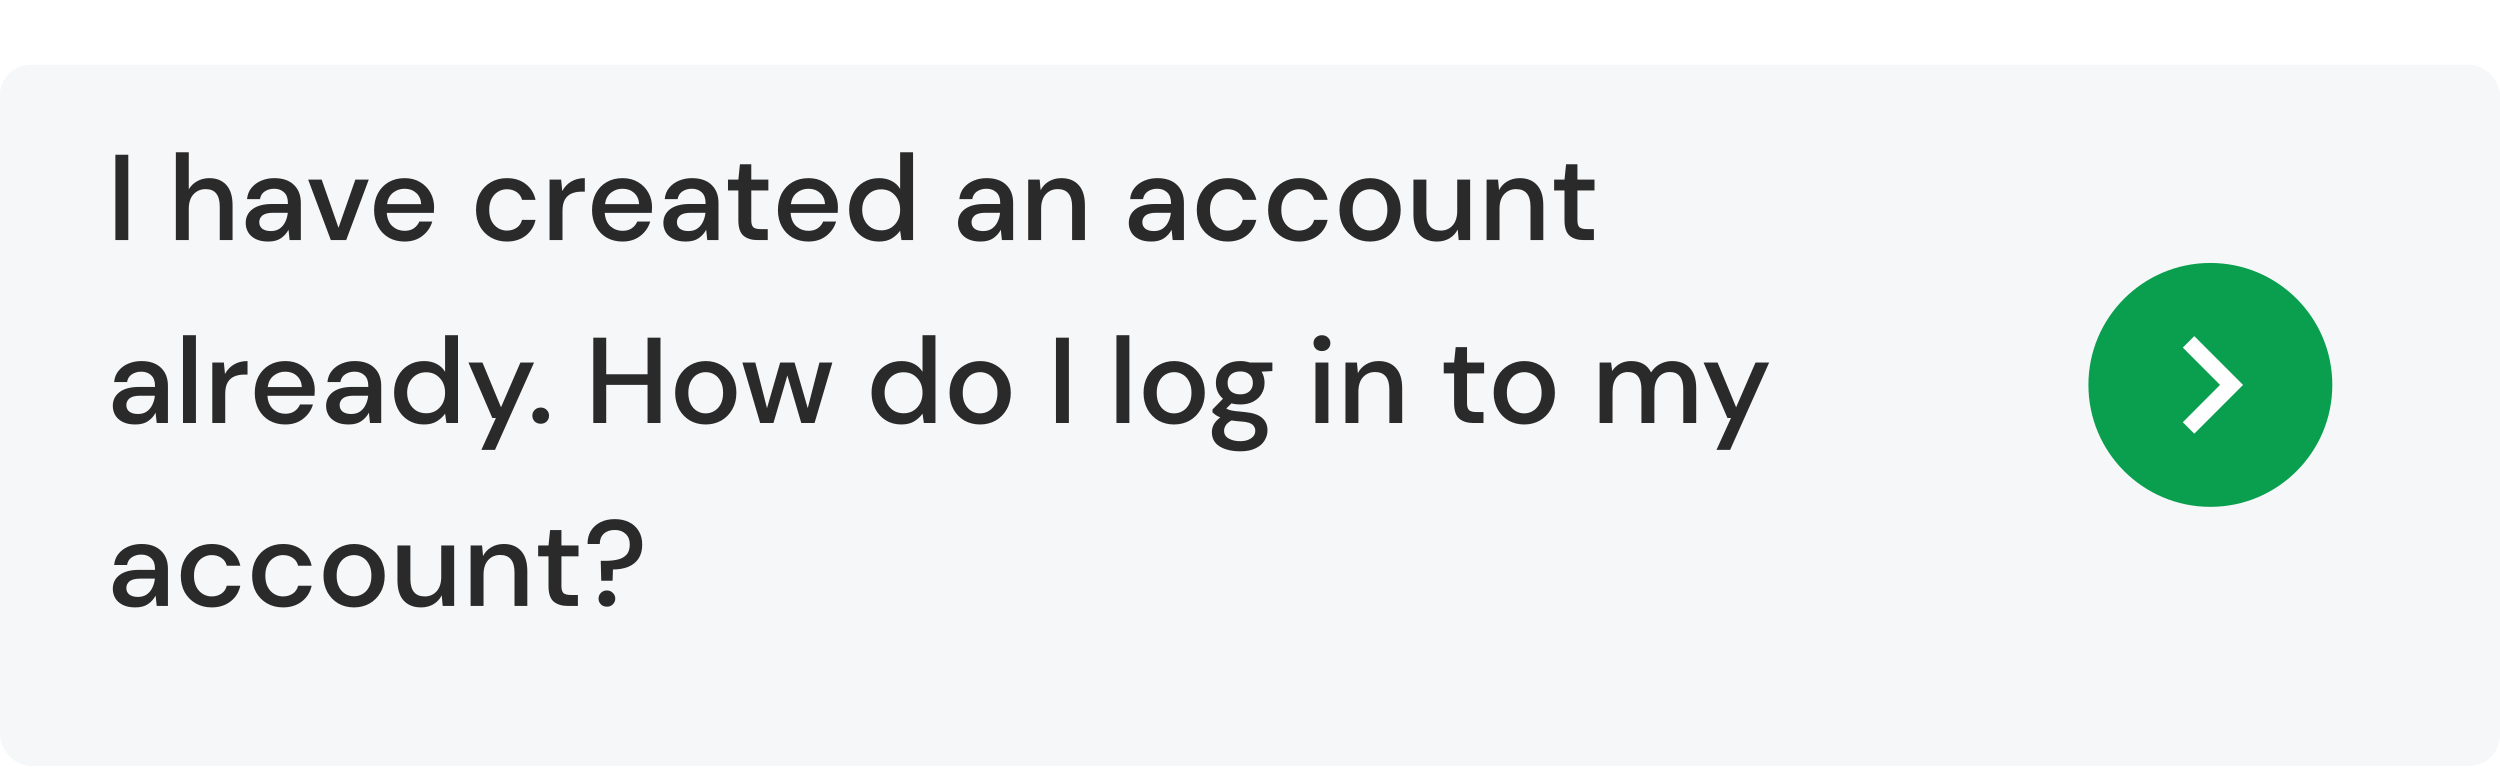
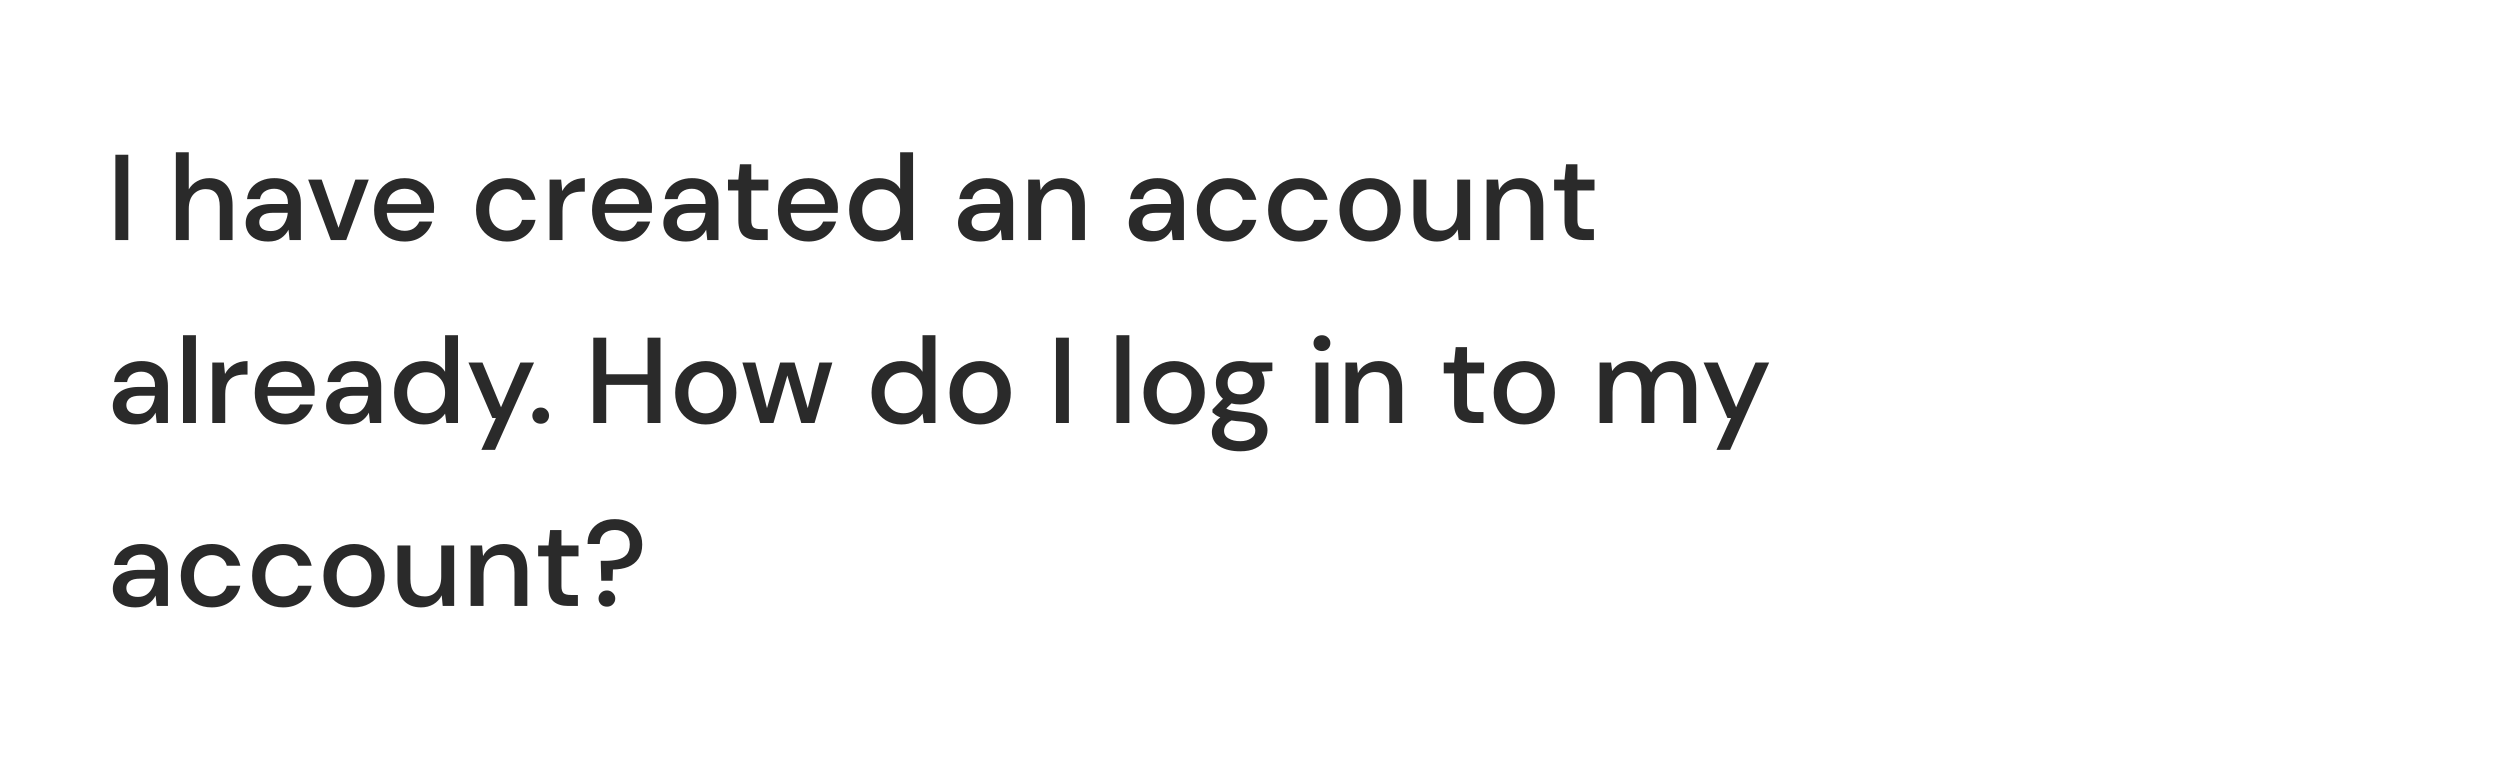
<svg xmlns="http://www.w3.org/2000/svg" fill="none" viewBox="0 0 328 101" height="101" width="328">
  <g clip-path="url(#clip0_627_131)">
    <g filter="url(#filter0_d_627_131)">
-       <rect fill="#F6F7F8" rx="4" height="100" width="328" y="0.5" />
-     </g>
+       </g>
    <path fill="#2A2A2A" d="M15.136 31.5V20.3H16.832V31.5H15.136ZM23.072 31.5V19.98H24.768V24.844C25.035 24.385 25.403 24.028 25.872 23.772C26.352 23.505 26.88 23.372 27.456 23.372C28.405 23.372 29.152 23.671 29.696 24.268C30.24 24.865 30.512 25.756 30.512 26.94V31.5H28.832V27.116C28.832 25.58 28.219 24.812 26.992 24.812C26.352 24.812 25.819 25.036 25.392 25.484C24.976 25.932 24.768 26.572 24.768 27.404V31.5H23.072ZM35.197 31.692C34.526 31.692 33.971 31.58 33.533 31.356C33.096 31.132 32.771 30.839 32.557 30.476C32.344 30.103 32.237 29.697 32.237 29.26C32.237 28.492 32.536 27.884 33.133 27.436C33.731 26.988 34.584 26.764 35.694 26.764H37.773V26.62C37.773 26.001 37.603 25.537 37.261 25.228C36.931 24.919 36.499 24.764 35.965 24.764C35.496 24.764 35.086 24.881 34.733 25.116C34.392 25.34 34.184 25.676 34.109 26.124H32.413C32.467 25.548 32.659 25.057 32.989 24.652C33.331 24.236 33.758 23.921 34.27 23.708C34.792 23.484 35.363 23.372 35.981 23.372C37.091 23.372 37.95 23.665 38.557 24.252C39.166 24.828 39.469 25.617 39.469 26.62V31.5H37.998L37.853 30.14C37.63 30.577 37.304 30.945 36.877 31.244C36.451 31.543 35.891 31.692 35.197 31.692ZM35.533 30.316C35.992 30.316 36.376 30.209 36.685 29.996C37.005 29.772 37.251 29.479 37.422 29.116C37.603 28.753 37.715 28.353 37.758 27.916H35.87C35.197 27.916 34.718 28.033 34.429 28.268C34.152 28.503 34.014 28.796 34.014 29.148C34.014 29.511 34.147 29.799 34.413 30.012C34.691 30.215 35.064 30.316 35.533 30.316ZM43.405 31.5L40.429 23.564H42.205L44.413 29.884L46.621 23.564H48.381L45.421 31.5H43.405ZM53.081 31.692C52.302 31.692 51.609 31.521 51.001 31.18C50.404 30.828 49.934 30.343 49.593 29.724C49.252 29.105 49.081 28.385 49.081 27.564C49.081 26.732 49.246 26.001 49.577 25.372C49.918 24.743 50.388 24.252 50.985 23.9C51.593 23.548 52.297 23.372 53.097 23.372C53.876 23.372 54.553 23.548 55.129 23.9C55.705 24.241 56.153 24.7 56.473 25.276C56.793 25.852 56.953 26.487 56.953 27.18C56.953 27.287 56.947 27.404 56.937 27.532C56.937 27.649 56.931 27.783 56.921 27.932H50.745C50.798 28.7 51.049 29.287 51.497 29.692C51.956 30.087 52.483 30.284 53.081 30.284C53.561 30.284 53.961 30.177 54.281 29.964C54.611 29.74 54.857 29.441 55.017 29.068H56.713C56.499 29.815 56.073 30.439 55.433 30.94C54.803 31.441 54.02 31.692 53.081 31.692ZM53.081 24.764C52.516 24.764 52.014 24.935 51.577 25.276C51.139 25.607 50.873 26.108 50.777 26.78H55.257C55.225 26.161 55.006 25.671 54.601 25.308C54.196 24.945 53.689 24.764 53.081 24.764ZM66.504 31.692C65.725 31.692 65.026 31.516 64.408 31.164C63.8 30.812 63.32 30.327 62.968 29.708C62.627 29.079 62.456 28.353 62.456 27.532C62.456 26.711 62.627 25.991 62.968 25.372C63.32 24.743 63.8 24.252 64.408 23.9C65.026 23.548 65.725 23.372 66.504 23.372C67.485 23.372 68.306 23.628 68.968 24.14C69.64 24.652 70.072 25.345 70.264 26.22H68.488C68.381 25.783 68.147 25.441 67.784 25.196C67.421 24.951 66.995 24.828 66.504 24.828C66.088 24.828 65.704 24.935 65.352 25.148C65 25.351 64.717 25.655 64.504 26.06C64.29 26.455 64.184 26.945 64.184 27.532C64.184 28.119 64.29 28.615 64.504 29.02C64.717 29.415 65 29.719 65.352 29.932C65.704 30.145 66.088 30.252 66.504 30.252C66.995 30.252 67.421 30.129 67.784 29.884C68.147 29.639 68.381 29.292 68.488 28.844H70.264C70.082 29.697 69.656 30.385 68.984 30.908C68.312 31.431 67.485 31.692 66.504 31.692ZM72.103 31.5V23.564H73.623L73.767 25.068C74.045 24.545 74.429 24.135 74.919 23.836C75.421 23.527 76.023 23.372 76.727 23.372V25.148H76.263C75.794 25.148 75.373 25.228 74.999 25.388C74.637 25.537 74.343 25.799 74.119 26.172C73.906 26.535 73.799 27.041 73.799 27.692V31.5H72.103ZM81.675 31.692C80.896 31.692 80.203 31.521 79.595 31.18C78.997 30.828 78.528 30.343 78.187 29.724C77.845 29.105 77.675 28.385 77.675 27.564C77.675 26.732 77.84 26.001 78.171 25.372C78.512 24.743 78.981 24.252 79.579 23.9C80.187 23.548 80.891 23.372 81.691 23.372C82.469 23.372 83.147 23.548 83.723 23.9C84.299 24.241 84.747 24.7 85.067 25.276C85.387 25.852 85.547 26.487 85.547 27.18C85.547 27.287 85.541 27.404 85.531 27.532C85.531 27.649 85.525 27.783 85.515 27.932H79.339C79.392 28.7 79.643 29.287 80.091 29.692C80.549 30.087 81.077 30.284 81.675 30.284C82.155 30.284 82.555 30.177 82.875 29.964C83.205 29.74 83.451 29.441 83.611 29.068H85.307C85.093 29.815 84.667 30.439 84.027 30.94C83.397 31.441 82.613 31.692 81.675 31.692ZM81.675 24.764C81.109 24.764 80.608 24.935 80.171 25.276C79.733 25.607 79.467 26.108 79.371 26.78H83.851C83.819 26.161 83.6 25.671 83.195 25.308C82.789 24.945 82.283 24.764 81.675 24.764ZM89.994 31.692C89.322 31.692 88.768 31.58 88.33 31.356C87.893 31.132 87.568 30.839 87.354 30.476C87.141 30.103 87.034 29.697 87.034 29.26C87.034 28.492 87.333 27.884 87.93 27.436C88.528 26.988 89.381 26.764 90.49 26.764H92.57V26.62C92.57 26.001 92.4 25.537 92.058 25.228C91.728 24.919 91.296 24.764 90.762 24.764C90.293 24.764 89.882 24.881 89.53 25.116C89.189 25.34 88.981 25.676 88.906 26.124H87.21C87.264 25.548 87.456 25.057 87.786 24.652C88.128 24.236 88.554 23.921 89.066 23.708C89.589 23.484 90.16 23.372 90.778 23.372C91.888 23.372 92.746 23.665 93.354 24.252C93.962 24.828 94.266 25.617 94.266 26.62V31.5H92.794L92.65 30.14C92.426 30.577 92.101 30.945 91.674 31.244C91.248 31.543 90.688 31.692 89.994 31.692ZM90.33 30.316C90.789 30.316 91.173 30.209 91.482 29.996C91.802 29.772 92.048 29.479 92.218 29.116C92.4 28.753 92.512 28.353 92.554 27.916H90.666C89.994 27.916 89.514 28.033 89.226 28.268C88.949 28.503 88.81 28.796 88.81 29.148C88.81 29.511 88.944 29.799 89.21 30.012C89.488 30.215 89.861 30.316 90.33 30.316ZM99.416 31.5C98.637 31.5 98.018 31.313 97.56 30.94C97.101 30.556 96.872 29.879 96.872 28.908V24.988H95.512V23.564H96.872L97.08 21.548H98.568V23.564H100.808V24.988H98.568V28.908C98.568 29.345 98.658 29.649 98.84 29.82C99.032 29.98 99.357 30.06 99.816 30.06H100.728V31.5H99.416ZM106.065 31.692C105.287 31.692 104.593 31.521 103.985 31.18C103.388 30.828 102.919 30.343 102.577 29.724C102.236 29.105 102.065 28.385 102.065 27.564C102.065 26.732 102.231 26.001 102.561 25.372C102.903 24.743 103.372 24.252 103.969 23.9C104.577 23.548 105.281 23.372 106.081 23.372C106.86 23.372 107.537 23.548 108.113 23.9C108.689 24.241 109.137 24.7 109.457 25.276C109.777 25.852 109.937 26.487 109.937 27.18C109.937 27.287 109.932 27.404 109.921 27.532C109.921 27.649 109.916 27.783 109.905 27.932H103.729C103.783 28.7 104.033 29.287 104.481 29.692C104.94 30.087 105.468 30.284 106.065 30.284C106.545 30.284 106.945 30.177 107.265 29.964C107.596 29.74 107.841 29.441 108.001 29.068H109.697C109.484 29.815 109.057 30.439 108.417 30.94C107.788 31.441 107.004 31.692 106.065 31.692ZM106.065 24.764C105.5 24.764 104.999 24.935 104.561 25.276C104.124 25.607 103.857 26.108 103.761 26.78H108.241C108.209 26.161 107.991 25.671 107.585 25.308C107.18 24.945 106.673 24.764 106.065 24.764ZM115.313 31.692C114.545 31.692 113.868 31.511 113.281 31.148C112.694 30.785 112.236 30.289 111.905 29.66C111.574 29.031 111.409 28.316 111.409 27.516C111.409 26.716 111.574 26.007 111.905 25.388C112.236 24.759 112.694 24.268 113.281 23.916C113.878 23.553 114.561 23.372 115.329 23.372C115.958 23.372 116.508 23.495 116.977 23.74C117.457 23.985 117.83 24.332 118.097 24.78V19.98H119.793V31.5H118.273L118.097 30.268C117.841 30.641 117.489 30.972 117.041 31.26C116.593 31.548 116.017 31.692 115.313 31.692ZM115.617 30.22C116.342 30.22 116.934 29.969 117.393 29.468C117.862 28.967 118.097 28.321 118.097 27.532C118.097 26.732 117.862 26.087 117.393 25.596C116.934 25.095 116.342 24.844 115.617 24.844C114.892 24.844 114.294 25.095 113.825 25.596C113.356 26.087 113.121 26.732 113.121 27.532C113.121 28.055 113.228 28.519 113.441 28.924C113.654 29.329 113.948 29.649 114.321 29.884C114.705 30.108 115.137 30.22 115.617 30.22ZM128.651 31.692C127.979 31.692 127.424 31.58 126.987 31.356C126.549 31.132 126.224 30.839 126.011 30.476C125.797 30.103 125.691 29.697 125.691 29.26C125.691 28.492 125.989 27.884 126.587 27.436C127.184 26.988 128.037 26.764 129.147 26.764H131.227V26.62C131.227 26.001 131.056 25.537 130.715 25.228C130.384 24.919 129.952 24.764 129.419 24.764C128.949 24.764 128.539 24.881 128.187 25.116C127.845 25.34 127.637 25.676 127.563 26.124H125.867C125.92 25.548 126.112 25.057 126.443 24.652C126.784 24.236 127.211 23.921 127.723 23.708C128.245 23.484 128.816 23.372 129.435 23.372C130.544 23.372 131.403 23.665 132.011 24.252C132.619 24.828 132.923 25.617 132.923 26.62V31.5H131.451L131.307 30.14C131.083 30.577 130.757 30.945 130.331 31.244C129.904 31.543 129.344 31.692 128.651 31.692ZM128.987 30.316C129.445 30.316 129.829 30.209 130.139 29.996C130.459 29.772 130.704 29.479 130.875 29.116C131.056 28.753 131.168 28.353 131.211 27.916H129.323C128.651 27.916 128.171 28.033 127.883 28.268C127.605 28.503 127.467 28.796 127.467 29.148C127.467 29.511 127.6 29.799 127.867 30.012C128.144 30.215 128.517 30.316 128.987 30.316ZM134.9 31.5V23.564H136.404L136.532 24.956C136.777 24.465 137.135 24.081 137.604 23.804C138.084 23.516 138.633 23.372 139.252 23.372C140.212 23.372 140.964 23.671 141.508 24.268C142.063 24.865 142.34 25.756 142.34 26.94V31.5H140.66V27.116C140.66 25.58 140.031 24.812 138.772 24.812C138.143 24.812 137.62 25.036 137.204 25.484C136.799 25.932 136.596 26.572 136.596 27.404V31.5H134.9ZM151.057 31.692C150.385 31.692 149.83 31.58 149.393 31.356C148.956 31.132 148.63 30.839 148.417 30.476C148.204 30.103 148.097 29.697 148.097 29.26C148.097 28.492 148.396 27.884 148.993 27.436C149.59 26.988 150.444 26.764 151.553 26.764H153.633V26.62C153.633 26.001 153.462 25.537 153.121 25.228C152.79 24.919 152.358 24.764 151.825 24.764C151.356 24.764 150.945 24.881 150.593 25.116C150.252 25.34 150.044 25.676 149.969 26.124H148.273C148.326 25.548 148.518 25.057 148.849 24.652C149.19 24.236 149.617 23.921 150.129 23.708C150.652 23.484 151.222 23.372 151.841 23.372C152.95 23.372 153.809 23.665 154.417 24.252C155.025 24.828 155.329 25.617 155.329 26.62V31.5H153.857L153.713 30.14C153.489 30.577 153.164 30.945 152.737 31.244C152.31 31.543 151.75 31.692 151.057 31.692ZM151.393 30.316C151.852 30.316 152.236 30.209 152.545 29.996C152.865 29.772 153.11 29.479 153.281 29.116C153.462 28.753 153.574 28.353 153.617 27.916H151.729C151.057 27.916 150.577 28.033 150.289 28.268C150.012 28.503 149.873 28.796 149.873 29.148C149.873 29.511 150.006 29.799 150.273 30.012C150.55 30.215 150.924 30.316 151.393 30.316ZM161.066 31.692C160.288 31.692 159.589 31.516 158.97 31.164C158.362 30.812 157.882 30.327 157.53 29.708C157.189 29.079 157.018 28.353 157.018 27.532C157.018 26.711 157.189 25.991 157.53 25.372C157.882 24.743 158.362 24.252 158.97 23.9C159.589 23.548 160.288 23.372 161.066 23.372C162.048 23.372 162.869 23.628 163.53 24.14C164.202 24.652 164.634 25.345 164.826 26.22H163.05C162.944 25.783 162.709 25.441 162.346 25.196C161.984 24.951 161.557 24.828 161.066 24.828C160.65 24.828 160.266 24.935 159.914 25.148C159.562 25.351 159.28 25.655 159.066 26.06C158.853 26.455 158.746 26.945 158.746 27.532C158.746 28.119 158.853 28.615 159.066 29.02C159.28 29.415 159.562 29.719 159.914 29.932C160.266 30.145 160.65 30.252 161.066 30.252C161.557 30.252 161.984 30.129 162.346 29.884C162.709 29.639 162.944 29.292 163.05 28.844H164.826C164.645 29.697 164.218 30.385 163.546 30.908C162.874 31.431 162.048 31.692 161.066 31.692ZM170.426 31.692C169.647 31.692 168.948 31.516 168.33 31.164C167.722 30.812 167.242 30.327 166.89 29.708C166.548 29.079 166.378 28.353 166.378 27.532C166.378 26.711 166.548 25.991 166.89 25.372C167.242 24.743 167.722 24.252 168.33 23.9C168.948 23.548 169.647 23.372 170.426 23.372C171.407 23.372 172.228 23.628 172.89 24.14C173.562 24.652 173.994 25.345 174.186 26.22H172.41C172.303 25.783 172.068 25.441 171.706 25.196C171.343 24.951 170.916 24.828 170.426 24.828C170.01 24.828 169.626 24.935 169.274 25.148C168.922 25.351 168.639 25.655 168.426 26.06C168.212 26.455 168.106 26.945 168.106 27.532C168.106 28.119 168.212 28.615 168.426 29.02C168.639 29.415 168.922 29.719 169.274 29.932C169.626 30.145 170.01 30.252 170.426 30.252C170.916 30.252 171.343 30.129 171.706 29.884C172.068 29.639 172.303 29.292 172.41 28.844H174.186C174.004 29.697 173.578 30.385 172.906 30.908C172.234 31.431 171.407 31.692 170.426 31.692ZM179.737 31.692C178.98 31.692 178.297 31.521 177.689 31.18C177.092 30.828 176.617 30.343 176.265 29.724C175.913 29.095 175.737 28.364 175.737 27.532C175.737 26.7 175.913 25.975 176.265 25.356C176.628 24.727 177.113 24.241 177.721 23.9C178.329 23.548 179.006 23.372 179.753 23.372C180.51 23.372 181.188 23.548 181.785 23.9C182.393 24.241 182.873 24.727 183.225 25.356C183.588 25.975 183.769 26.7 183.769 27.532C183.769 28.364 183.588 29.095 183.225 29.724C182.873 30.343 182.393 30.828 181.785 31.18C181.177 31.521 180.494 31.692 179.737 31.692ZM179.737 30.236C180.142 30.236 180.516 30.135 180.857 29.932C181.209 29.729 181.492 29.431 181.705 29.036C181.918 28.631 182.025 28.129 182.025 27.532C182.025 26.935 181.918 26.439 181.705 26.044C181.502 25.639 181.225 25.335 180.873 25.132C180.532 24.929 180.158 24.828 179.753 24.828C179.348 24.828 178.969 24.929 178.617 25.132C178.276 25.335 177.998 25.639 177.785 26.044C177.572 26.439 177.465 26.935 177.465 27.532C177.465 28.129 177.572 28.631 177.785 29.036C177.998 29.431 178.276 29.729 178.617 29.932C178.958 30.135 179.332 30.236 179.737 30.236ZM188.531 31.692C187.571 31.692 186.814 31.393 186.259 30.796C185.715 30.199 185.443 29.308 185.443 28.124V23.564H187.139V27.948C187.139 29.484 187.769 30.252 189.027 30.252C189.657 30.252 190.174 30.028 190.579 29.58C190.985 29.132 191.187 28.492 191.187 27.66V23.564H192.883V31.5H191.379L191.251 30.108C191.006 30.599 190.643 30.988 190.163 31.276C189.694 31.553 189.15 31.692 188.531 31.692ZM195.041 31.5V23.564H196.545L196.673 24.956C196.918 24.465 197.275 24.081 197.745 23.804C198.225 23.516 198.774 23.372 199.393 23.372C200.353 23.372 201.105 23.671 201.649 24.268C202.203 24.865 202.481 25.756 202.481 26.94V31.5H200.801V27.116C200.801 25.58 200.171 24.812 198.913 24.812C198.283 24.812 197.761 25.036 197.345 25.484C196.939 25.932 196.737 26.572 196.737 27.404V31.5H195.041ZM207.806 31.5C207.028 31.5 206.409 31.313 205.95 30.94C205.492 30.556 205.262 29.879 205.262 28.908V24.988H203.902V23.564H205.262L205.47 21.548H206.958V23.564H209.198V24.988H206.958V28.908C206.958 29.345 207.049 29.649 207.23 29.82C207.422 29.98 207.748 30.06 208.206 30.06H209.118V31.5H207.806ZM17.76 55.692C17.088 55.692 16.533 55.58 16.096 55.356C15.659 55.132 15.333 54.839 15.12 54.476C14.907 54.103 14.8 53.697 14.8 53.26C14.8 52.492 15.099 51.884 15.696 51.436C16.293 50.988 17.147 50.764 18.256 50.764H20.336V50.62C20.336 50.001 20.165 49.537 19.824 49.228C19.493 48.919 19.061 48.764 18.528 48.764C18.059 48.764 17.648 48.881 17.296 49.116C16.955 49.34 16.747 49.676 16.672 50.124H14.976C15.029 49.548 15.221 49.057 15.552 48.652C15.893 48.236 16.32 47.921 16.832 47.708C17.355 47.484 17.925 47.372 18.544 47.372C19.653 47.372 20.512 47.665 21.12 48.252C21.728 48.828 22.032 49.617 22.032 50.62V55.5H20.56L20.416 54.14C20.192 54.577 19.867 54.945 19.44 55.244C19.013 55.543 18.453 55.692 17.76 55.692ZM18.096 54.316C18.555 54.316 18.939 54.209 19.248 53.996C19.568 53.772 19.813 53.479 19.984 53.116C20.165 52.753 20.277 52.353 20.32 51.916H18.432C17.76 51.916 17.28 52.033 16.992 52.268C16.715 52.503 16.576 52.796 16.576 53.148C16.576 53.511 16.709 53.799 16.976 54.012C17.253 54.215 17.627 54.316 18.096 54.316ZM24.009 55.5V43.98H25.706V55.5H24.009ZM27.853 55.5V47.564H29.373L29.517 49.068C29.795 48.545 30.179 48.135 30.669 47.836C31.171 47.527 31.773 47.372 32.477 47.372V49.148H32.013C31.544 49.148 31.123 49.228 30.749 49.388C30.387 49.537 30.093 49.799 29.869 50.172C29.656 50.535 29.549 51.041 29.549 51.692V55.5H27.853ZM37.425 55.692C36.646 55.692 35.953 55.521 35.345 55.18C34.747 54.828 34.278 54.343 33.937 53.724C33.595 53.105 33.425 52.385 33.425 51.564C33.425 50.732 33.59 50.001 33.921 49.372C34.262 48.743 34.731 48.252 35.329 47.9C35.937 47.548 36.641 47.372 37.441 47.372C38.219 47.372 38.897 47.548 39.473 47.9C40.049 48.241 40.497 48.7 40.817 49.276C41.137 49.852 41.297 50.487 41.297 51.18C41.297 51.287 41.291 51.404 41.281 51.532C41.281 51.649 41.275 51.783 41.265 51.932H35.089C35.142 52.7 35.393 53.287 35.841 53.692C36.299 54.087 36.827 54.284 37.425 54.284C37.905 54.284 38.305 54.177 38.625 53.964C38.955 53.74 39.201 53.441 39.361 53.068H41.057C40.843 53.815 40.417 54.439 39.777 54.94C39.147 55.441 38.363 55.692 37.425 55.692ZM37.425 48.764C36.859 48.764 36.358 48.935 35.921 49.276C35.483 49.607 35.217 50.108 35.121 50.78H39.601C39.569 50.161 39.35 49.671 38.945 49.308C38.539 48.945 38.033 48.764 37.425 48.764ZM45.744 55.692C45.072 55.692 44.518 55.58 44.08 55.356C43.643 55.132 43.318 54.839 43.104 54.476C42.891 54.103 42.784 53.697 42.784 53.26C42.784 52.492 43.083 51.884 43.68 51.436C44.278 50.988 45.131 50.764 46.24 50.764H48.32V50.62C48.32 50.001 48.15 49.537 47.808 49.228C47.478 48.919 47.046 48.764 46.512 48.764C46.043 48.764 45.632 48.881 45.28 49.116C44.939 49.34 44.731 49.676 44.656 50.124H42.96C43.014 49.548 43.206 49.057 43.536 48.652C43.878 48.236 44.304 47.921 44.816 47.708C45.339 47.484 45.91 47.372 46.528 47.372C47.638 47.372 48.496 47.665 49.104 48.252C49.712 48.828 50.016 49.617 50.016 50.62V55.5H48.544L48.4 54.14C48.176 54.577 47.851 54.945 47.424 55.244C46.998 55.543 46.438 55.692 45.744 55.692ZM46.08 54.316C46.539 54.316 46.923 54.209 47.232 53.996C47.552 53.772 47.798 53.479 47.968 53.116C48.15 52.753 48.262 52.353 48.304 51.916H46.416C45.744 51.916 45.264 52.033 44.976 52.268C44.699 52.503 44.56 52.796 44.56 53.148C44.56 53.511 44.694 53.799 44.96 54.012C45.238 54.215 45.611 54.316 46.08 54.316ZM55.61 55.692C54.842 55.692 54.164 55.511 53.578 55.148C52.991 54.785 52.532 54.289 52.202 53.66C51.871 53.031 51.706 52.316 51.706 51.516C51.706 50.716 51.871 50.007 52.202 49.388C52.532 48.759 52.991 48.268 53.578 47.916C54.175 47.553 54.858 47.372 55.626 47.372C56.255 47.372 56.804 47.495 57.274 47.74C57.754 47.985 58.127 48.332 58.394 48.78V43.98H60.09V55.5H58.57L58.394 54.268C58.138 54.641 57.786 54.972 57.338 55.26C56.89 55.548 56.314 55.692 55.61 55.692ZM55.914 54.22C56.639 54.22 57.231 53.969 57.69 53.468C58.159 52.967 58.394 52.321 58.394 51.532C58.394 50.732 58.159 50.087 57.69 49.596C57.231 49.095 56.639 48.844 55.914 48.844C55.188 48.844 54.591 49.095 54.122 49.596C53.653 50.087 53.418 50.732 53.418 51.532C53.418 52.055 53.525 52.519 53.738 52.924C53.951 53.329 54.245 53.649 54.618 53.884C55.002 54.108 55.434 54.22 55.914 54.22ZM63.156 59.02L65.06 54.844H64.596L61.46 47.564H63.3L65.732 53.436L68.276 47.564H70.068L64.948 59.02H63.156ZM70.947 55.596C70.627 55.596 70.361 55.495 70.147 55.292C69.945 55.079 69.843 54.828 69.843 54.54C69.843 54.241 69.945 53.991 70.147 53.788C70.361 53.575 70.627 53.468 70.947 53.468C71.267 53.468 71.528 53.575 71.731 53.788C71.934 53.991 72.035 54.241 72.035 54.54C72.035 54.828 71.934 55.079 71.731 55.292C71.528 55.495 71.267 55.596 70.947 55.596ZM77.839 55.5V44.3H79.535V49.1H84.959V44.3H86.655V55.5H84.959V50.492H79.535V55.5H77.839ZM92.581 55.692C91.823 55.692 91.141 55.521 90.533 55.18C89.936 54.828 89.461 54.343 89.109 53.724C88.757 53.095 88.581 52.364 88.581 51.532C88.581 50.7 88.757 49.975 89.109 49.356C89.472 48.727 89.957 48.241 90.565 47.9C91.173 47.548 91.85 47.372 92.597 47.372C93.354 47.372 94.031 47.548 94.629 47.9C95.237 48.241 95.717 48.727 96.069 49.356C96.431 49.975 96.613 50.7 96.613 51.532C96.613 52.364 96.431 53.095 96.069 53.724C95.717 54.343 95.237 54.828 94.629 55.18C94.021 55.521 93.338 55.692 92.581 55.692ZM92.581 54.236C92.986 54.236 93.359 54.135 93.701 53.932C94.053 53.729 94.335 53.431 94.549 53.036C94.762 52.631 94.869 52.129 94.869 51.532C94.869 50.935 94.762 50.439 94.549 50.044C94.346 49.639 94.069 49.335 93.717 49.132C93.376 48.929 93.002 48.828 92.597 48.828C92.192 48.828 91.813 48.929 91.461 49.132C91.12 49.335 90.842 49.639 90.629 50.044C90.415 50.439 90.309 50.935 90.309 51.532C90.309 52.129 90.415 52.631 90.629 53.036C90.842 53.431 91.12 53.729 91.461 53.932C91.802 54.135 92.175 54.236 92.581 54.236ZM99.734 55.5L97.398 47.564H99.094L100.63 53.548L102.358 47.564H104.246L105.974 53.548L107.51 47.564H109.206L106.87 55.5H105.126L103.302 49.26L101.478 55.5H99.734ZM118.251 55.692C117.483 55.692 116.805 55.511 116.219 55.148C115.632 54.785 115.173 54.289 114.843 53.66C114.512 53.031 114.347 52.316 114.347 51.516C114.347 50.716 114.512 50.007 114.843 49.388C115.173 48.759 115.632 48.268 116.219 47.916C116.816 47.553 117.499 47.372 118.266 47.372C118.896 47.372 119.445 47.495 119.915 47.74C120.395 47.985 120.768 48.332 121.035 48.78V43.98H122.731V55.5H121.211L121.035 54.268C120.779 54.641 120.427 54.972 119.979 55.26C119.531 55.548 118.955 55.692 118.251 55.692ZM118.555 54.22C119.28 54.22 119.872 53.969 120.331 53.468C120.8 52.967 121.035 52.321 121.035 51.532C121.035 50.732 120.8 50.087 120.331 49.596C119.872 49.095 119.28 48.844 118.555 48.844C117.829 48.844 117.232 49.095 116.763 49.596C116.293 50.087 116.059 50.732 116.059 51.532C116.059 52.055 116.165 52.519 116.379 52.924C116.592 53.329 116.885 53.649 117.259 53.884C117.643 54.108 118.075 54.22 118.555 54.22ZM128.581 55.692C127.824 55.692 127.141 55.521 126.533 55.18C125.936 54.828 125.461 54.343 125.109 53.724C124.757 53.095 124.581 52.364 124.581 51.532C124.581 50.7 124.757 49.975 125.109 49.356C125.472 48.727 125.957 48.241 126.565 47.9C127.173 47.548 127.85 47.372 128.597 47.372C129.354 47.372 130.032 47.548 130.629 47.9C131.237 48.241 131.717 48.727 132.069 49.356C132.432 49.975 132.613 50.7 132.613 51.532C132.613 52.364 132.432 53.095 132.069 53.724C131.717 54.343 131.237 54.828 130.629 55.18C130.021 55.521 129.338 55.692 128.581 55.692ZM128.581 54.236C128.986 54.236 129.36 54.135 129.701 53.932C130.053 53.729 130.336 53.431 130.549 53.036C130.762 52.631 130.869 52.129 130.869 51.532C130.869 50.935 130.762 50.439 130.549 50.044C130.346 49.639 130.069 49.335 129.717 49.132C129.376 48.929 129.002 48.828 128.597 48.828C128.192 48.828 127.813 48.929 127.461 49.132C127.12 49.335 126.842 49.639 126.629 50.044C126.416 50.439 126.309 50.935 126.309 51.532C126.309 52.129 126.416 52.631 126.629 53.036C126.842 53.431 127.12 53.729 127.461 53.932C127.802 54.135 128.176 54.236 128.581 54.236ZM138.542 55.5V44.3H140.238V55.5H138.542ZM146.478 55.5V43.98H148.174V55.5H146.478ZM154.034 55.692C153.277 55.692 152.594 55.521 151.986 55.18C151.389 54.828 150.914 54.343 150.562 53.724C150.21 53.095 150.034 52.364 150.034 51.532C150.034 50.7 150.21 49.975 150.562 49.356C150.925 48.727 151.41 48.241 152.018 47.9C152.626 47.548 153.303 47.372 154.05 47.372C154.807 47.372 155.485 47.548 156.082 47.9C156.69 48.241 157.17 48.727 157.522 49.356C157.885 49.975 158.066 50.7 158.066 51.532C158.066 52.364 157.885 53.095 157.522 53.724C157.17 54.343 156.69 54.828 156.082 55.18C155.474 55.521 154.791 55.692 154.034 55.692ZM154.034 54.236C154.439 54.236 154.813 54.135 155.154 53.932C155.506 53.729 155.789 53.431 156.002 53.036C156.215 52.631 156.322 52.129 156.322 51.532C156.322 50.935 156.215 50.439 156.002 50.044C155.799 49.639 155.522 49.335 155.17 49.132C154.829 48.929 154.455 48.828 154.05 48.828C153.645 48.828 153.266 48.929 152.914 49.132C152.573 49.335 152.295 49.639 152.082 50.044C151.869 50.439 151.762 50.935 151.762 51.532C151.762 52.129 151.869 52.631 152.082 53.036C152.295 53.431 152.573 53.729 152.914 53.932C153.255 54.135 153.629 54.236 154.034 54.236ZM162.726 53.068C162.31 53.068 161.926 53.02 161.574 52.924L160.886 53.596C161.004 53.671 161.148 53.735 161.318 53.788C161.489 53.841 161.729 53.889 162.038 53.932C162.348 53.975 162.769 54.017 163.302 54.06C164.358 54.156 165.121 54.412 165.59 54.828C166.06 55.233 166.294 55.777 166.294 56.46C166.294 56.929 166.166 57.372 165.91 57.788C165.665 58.215 165.276 58.556 164.742 58.812C164.22 59.079 163.548 59.212 162.726 59.212C161.617 59.212 160.716 58.999 160.022 58.572C159.34 58.156 158.998 57.521 158.998 56.668C158.998 56.337 159.084 56.007 159.254 55.676C159.436 55.356 159.718 55.052 160.102 54.764C159.878 54.668 159.681 54.567 159.51 54.46C159.35 54.343 159.206 54.225 159.078 54.108V53.724L160.454 52.316C159.836 51.783 159.526 51.084 159.526 50.22C159.526 49.697 159.649 49.223 159.894 48.796C160.15 48.359 160.518 48.012 160.998 47.756C161.478 47.5 162.054 47.372 162.726 47.372C163.174 47.372 163.59 47.436 163.974 47.564H166.934V48.684L165.526 48.764C165.782 49.201 165.91 49.687 165.91 50.22C165.91 50.753 165.782 51.233 165.526 51.66C165.281 52.087 164.918 52.428 164.438 52.684C163.969 52.94 163.398 53.068 162.726 53.068ZM162.726 51.74C163.217 51.74 163.612 51.612 163.91 51.356C164.22 51.089 164.374 50.716 164.374 50.236C164.374 49.745 164.22 49.372 163.91 49.116C163.612 48.86 163.217 48.732 162.726 48.732C162.225 48.732 161.82 48.86 161.51 49.116C161.212 49.372 161.062 49.745 161.062 50.236C161.062 50.716 161.212 51.089 161.51 51.356C161.82 51.612 162.225 51.74 162.726 51.74ZM160.598 56.508C160.598 56.967 160.801 57.308 161.206 57.532C161.612 57.767 162.118 57.884 162.726 57.884C163.313 57.884 163.788 57.756 164.15 57.5C164.513 57.255 164.694 56.924 164.694 56.508C164.694 56.199 164.572 55.932 164.326 55.708C164.081 55.495 163.617 55.361 162.934 55.308C162.422 55.276 161.969 55.228 161.574 55.164C161.201 55.367 160.945 55.585 160.806 55.82C160.668 56.055 160.598 56.284 160.598 56.508ZM173.438 46.06C173.118 46.06 172.852 45.964 172.638 45.772C172.436 45.569 172.334 45.319 172.334 45.02C172.334 44.721 172.436 44.476 172.638 44.284C172.852 44.081 173.118 43.98 173.438 43.98C173.758 43.98 174.02 44.081 174.222 44.284C174.436 44.476 174.542 44.721 174.542 45.02C174.542 45.319 174.436 45.569 174.222 45.772C174.02 45.964 173.758 46.06 173.438 46.06ZM172.59 55.5V47.564H174.286V55.5H172.59ZM176.525 55.5V47.564H178.029L178.157 48.956C178.402 48.465 178.76 48.081 179.229 47.804C179.709 47.516 180.258 47.372 180.877 47.372C181.837 47.372 182.589 47.671 183.133 48.268C183.688 48.865 183.965 49.756 183.965 50.94V55.5H182.285V51.116C182.285 49.58 181.656 48.812 180.397 48.812C179.768 48.812 179.245 49.036 178.829 49.484C178.424 49.932 178.221 50.572 178.221 51.404V55.5H176.525ZM193.322 55.5C192.543 55.5 191.925 55.313 191.466 54.94C191.007 54.556 190.778 53.879 190.778 52.908V48.988H189.418V47.564H190.778L190.986 45.548H192.474V47.564H194.714V48.988H192.474V52.908C192.474 53.345 192.565 53.649 192.746 53.82C192.938 53.98 193.263 54.06 193.722 54.06H194.634V55.5H193.322ZM199.972 55.692C199.214 55.692 198.532 55.521 197.924 55.18C197.326 54.828 196.852 54.343 196.5 53.724C196.148 53.095 195.972 52.364 195.972 51.532C195.972 50.7 196.148 49.975 196.5 49.356C196.862 48.727 197.348 48.241 197.956 47.9C198.564 47.548 199.241 47.372 199.988 47.372C200.745 47.372 201.422 47.548 202.02 47.9C202.628 48.241 203.108 48.727 203.46 49.356C203.822 49.975 204.003 50.7 204.003 51.532C204.003 52.364 203.822 53.095 203.46 53.724C203.108 54.343 202.628 54.828 202.02 55.18C201.412 55.521 200.729 55.692 199.972 55.692ZM199.972 54.236C200.377 54.236 200.75 54.135 201.092 53.932C201.444 53.729 201.726 53.431 201.94 53.036C202.153 52.631 202.26 52.129 202.26 51.532C202.26 50.935 202.153 50.439 201.94 50.044C201.737 49.639 201.46 49.335 201.108 49.132C200.766 48.929 200.393 48.828 199.988 48.828C199.582 48.828 199.204 48.929 198.852 49.132C198.51 49.335 198.233 49.639 198.02 50.044C197.806 50.439 197.7 50.935 197.7 51.532C197.7 52.129 197.806 52.631 198.02 53.036C198.233 53.431 198.51 53.729 198.852 53.932C199.193 54.135 199.566 54.236 199.972 54.236ZM209.869 55.5V47.564H211.373L211.517 48.684C211.773 48.279 212.109 47.959 212.525 47.724C212.952 47.489 213.442 47.372 213.997 47.372C215.256 47.372 216.13 47.868 216.621 48.86C216.909 48.401 217.293 48.039 217.773 47.772C218.264 47.505 218.792 47.372 219.357 47.372C220.349 47.372 221.128 47.671 221.693 48.268C222.258 48.865 222.541 49.756 222.541 50.94V55.5H220.845V51.116C220.845 49.58 220.258 48.812 219.085 48.812C218.488 48.812 217.997 49.036 217.613 49.484C217.24 49.932 217.053 50.572 217.053 51.404V55.5H215.357V51.116C215.357 49.58 214.765 48.812 213.581 48.812C212.994 48.812 212.509 49.036 212.125 49.484C211.752 49.932 211.565 50.572 211.565 51.404V55.5H209.869ZM225.203 59.02L227.107 54.844H226.643L223.507 47.564H225.347L227.779 53.436L230.323 47.564H232.115L226.995 59.02H225.203ZM17.76 79.692C17.088 79.692 16.533 79.58 16.096 79.356C15.659 79.132 15.333 78.839 15.12 78.476C14.907 78.103 14.8 77.697 14.8 77.26C14.8 76.492 15.099 75.884 15.696 75.436C16.293 74.988 17.147 74.764 18.256 74.764H20.336V74.62C20.336 74.001 20.165 73.537 19.824 73.228C19.493 72.919 19.061 72.764 18.528 72.764C18.059 72.764 17.648 72.881 17.296 73.116C16.955 73.34 16.747 73.676 16.672 74.124H14.976C15.029 73.548 15.221 73.057 15.552 72.652C15.893 72.236 16.32 71.921 16.832 71.708C17.355 71.484 17.925 71.372 18.544 71.372C19.653 71.372 20.512 71.665 21.12 72.252C21.728 72.828 22.032 73.617 22.032 74.62V79.5H20.56L20.416 78.14C20.192 78.577 19.867 78.945 19.44 79.244C19.013 79.543 18.453 79.692 17.76 79.692ZM18.096 78.316C18.555 78.316 18.939 78.209 19.248 77.996C19.568 77.772 19.813 77.479 19.984 77.116C20.165 76.753 20.277 76.353 20.32 75.916H18.432C17.76 75.916 17.28 76.033 16.992 76.268C16.715 76.503 16.576 76.796 16.576 77.148C16.576 77.511 16.709 77.799 16.976 78.012C17.253 78.215 17.627 78.316 18.096 78.316ZM27.77 79.692C26.991 79.692 26.292 79.516 25.674 79.164C25.066 78.812 24.585 78.327 24.233 77.708C23.892 77.079 23.721 76.353 23.721 75.532C23.721 74.711 23.892 73.991 24.233 73.372C24.585 72.743 25.066 72.252 25.674 71.9C26.292 71.548 26.991 71.372 27.77 71.372C28.751 71.372 29.572 71.628 30.233 72.14C30.905 72.652 31.337 73.345 31.529 74.22H29.753C29.647 73.783 29.412 73.441 29.049 73.196C28.687 72.951 28.26 72.828 27.77 72.828C27.354 72.828 26.97 72.935 26.617 73.148C26.265 73.351 25.983 73.655 25.77 74.06C25.556 74.455 25.45 74.945 25.45 75.532C25.45 76.119 25.556 76.615 25.77 77.02C25.983 77.415 26.265 77.719 26.617 77.932C26.97 78.145 27.354 78.252 27.77 78.252C28.26 78.252 28.687 78.129 29.049 77.884C29.412 77.639 29.647 77.292 29.753 76.844H31.529C31.348 77.697 30.922 78.385 30.25 78.908C29.578 79.431 28.751 79.692 27.77 79.692ZM37.129 79.692C36.35 79.692 35.651 79.516 35.033 79.164C34.425 78.812 33.945 78.327 33.593 77.708C33.252 77.079 33.081 76.353 33.081 75.532C33.081 74.711 33.252 73.991 33.593 73.372C33.945 72.743 34.425 72.252 35.033 71.9C35.651 71.548 36.35 71.372 37.129 71.372C38.11 71.372 38.931 71.628 39.593 72.14C40.265 72.652 40.697 73.345 40.889 74.22H39.113C39.006 73.783 38.772 73.441 38.409 73.196C38.046 72.951 37.62 72.828 37.129 72.828C36.713 72.828 36.329 72.935 35.977 73.148C35.625 73.351 35.342 73.655 35.129 74.06C34.916 74.455 34.809 74.945 34.809 75.532C34.809 76.119 34.916 76.615 35.129 77.02C35.342 77.415 35.625 77.719 35.977 77.932C36.329 78.145 36.713 78.252 37.129 78.252C37.62 78.252 38.046 78.129 38.409 77.884C38.772 77.639 39.006 77.292 39.113 76.844H40.889C40.708 77.697 40.281 78.385 39.609 78.908C38.937 79.431 38.11 79.692 37.129 79.692ZM46.44 79.692C45.683 79.692 45 79.521 44.392 79.18C43.795 78.828 43.32 78.343 42.968 77.724C42.616 77.095 42.44 76.364 42.44 75.532C42.44 74.7 42.616 73.975 42.968 73.356C43.331 72.727 43.816 72.241 44.424 71.9C45.032 71.548 45.71 71.372 46.456 71.372C47.214 71.372 47.891 71.548 48.488 71.9C49.096 72.241 49.576 72.727 49.928 73.356C50.291 73.975 50.472 74.7 50.472 75.532C50.472 76.364 50.291 77.095 49.928 77.724C49.576 78.343 49.096 78.828 48.488 79.18C47.88 79.521 47.198 79.692 46.44 79.692ZM46.44 78.236C46.846 78.236 47.219 78.135 47.56 77.932C47.912 77.729 48.195 77.431 48.408 77.036C48.622 76.631 48.728 76.129 48.728 75.532C48.728 74.935 48.622 74.439 48.408 74.044C48.206 73.639 47.928 73.335 47.576 73.132C47.235 72.929 46.862 72.828 46.456 72.828C46.051 72.828 45.672 72.929 45.32 73.132C44.979 73.335 44.702 73.639 44.488 74.044C44.275 74.439 44.168 74.935 44.168 75.532C44.168 76.129 44.275 76.631 44.488 77.036C44.702 77.431 44.979 77.729 45.32 77.932C45.662 78.135 46.035 78.236 46.44 78.236ZM55.234 79.692C54.274 79.692 53.517 79.393 52.962 78.796C52.418 78.199 52.146 77.308 52.146 76.124V71.564H53.842V75.948C53.842 77.484 54.472 78.252 55.73 78.252C56.36 78.252 56.877 78.028 57.282 77.58C57.688 77.132 57.89 76.492 57.89 75.66V71.564H59.586V79.5H58.082L57.954 78.108C57.709 78.599 57.346 78.988 56.866 79.276C56.397 79.553 55.853 79.692 55.234 79.692ZM61.744 79.5V71.564H63.248L63.376 72.956C63.621 72.465 63.978 72.081 64.448 71.804C64.928 71.516 65.477 71.372 66.096 71.372C67.056 71.372 67.808 71.671 68.352 72.268C68.906 72.865 69.184 73.756 69.184 74.94V79.5H67.504V75.116C67.504 73.58 66.874 72.812 65.616 72.812C64.987 72.812 64.464 73.036 64.048 73.484C63.642 73.932 63.44 74.572 63.44 75.404V79.5H61.744ZM74.509 79.5C73.731 79.5 73.112 79.313 72.653 78.94C72.195 78.556 71.965 77.879 71.965 76.908V72.988H70.605V71.564H71.965L72.173 69.548H73.661V71.564H75.901V72.988H73.661V76.908C73.661 77.345 73.752 77.649 73.933 77.82C74.125 77.98 74.451 78.06 74.909 78.06H75.821V79.5H74.509ZM78.882 76.188L78.818 73.58H79.426C80.002 73.58 80.53 73.527 81.01 73.42C81.501 73.313 81.89 73.105 82.178 72.796C82.477 72.487 82.626 72.028 82.626 71.42C82.626 70.833 82.445 70.375 82.082 70.044C81.719 69.703 81.245 69.532 80.658 69.532C80.05 69.532 79.57 69.697 79.218 70.028C78.866 70.359 78.69 70.807 78.69 71.372H77.09C77.079 70.732 77.218 70.167 77.506 69.676C77.805 69.185 78.221 68.801 78.754 68.524C79.298 68.247 79.933 68.108 80.658 68.108C81.362 68.108 81.986 68.241 82.53 68.508C83.074 68.775 83.496 69.159 83.794 69.66C84.103 70.151 84.258 70.743 84.258 71.436C84.258 72.193 84.093 72.817 83.762 73.308C83.431 73.788 82.978 74.145 82.402 74.38C81.826 74.604 81.165 74.716 80.418 74.716L80.37 76.188H78.882ZM79.634 79.596C79.303 79.596 79.037 79.495 78.834 79.292C78.632 79.079 78.53 78.828 78.53 78.54C78.53 78.241 78.632 77.991 78.834 77.788C79.037 77.575 79.303 77.468 79.634 77.468C79.944 77.468 80.2 77.575 80.402 77.788C80.615 77.991 80.722 78.241 80.722 78.54C80.722 78.828 80.615 79.079 80.402 79.292C80.2 79.495 79.944 79.596 79.634 79.596Z" />
-     <circle fill="#099F4E" r="16" cy="50.5" cx="290" />
    <g clip-path="url(#clip1_627_131)">
-       <path fill="white" d="M287.888 44.1L286.384 45.604L291.269 50.5L286.384 55.396L287.888 56.9L294.288 50.5L287.888 44.1Z" />
-     </g>
+       </g>
  </g>
  <defs>
    <filter color-interpolation-filters="sRGB" filterUnits="userSpaceOnUse" height="132" width="360" y="-7.5" x="-16" id="filter0_d_627_131">
      <feFlood result="BackgroundImageFix" flood-opacity="0" />
      <feColorMatrix result="hardAlpha" values="0 0 0 0 0 0 0 0 0 0 0 0 0 0 0 0 0 0 127 0" type="matrix" in="SourceAlpha" />
      <feOffset dy="8" />
      <feGaussianBlur stdDeviation="8" />
      <feColorMatrix values="0 0 0 0 0 0 0 0 0 0 0 0 0 0 0 0 0 0 0.15 0" type="matrix" />
      <feBlend result="effect1_dropShadow_627_131" in2="BackgroundImageFix" mode="normal" />
      <feBlend result="shape" in2="effect1_dropShadow_627_131" in="SourceGraphic" mode="normal" />
    </filter>
    <clipPath id="clip0_627_131">
      <rect fill="white" rx="4" height="100" width="328" y="0.5" />
    </clipPath>
    <clipPath id="clip1_627_131">
      <rect transform="translate(277.2 37.7)" fill="white" height="25.6" width="25.6" />
    </clipPath>
  </defs>
</svg>